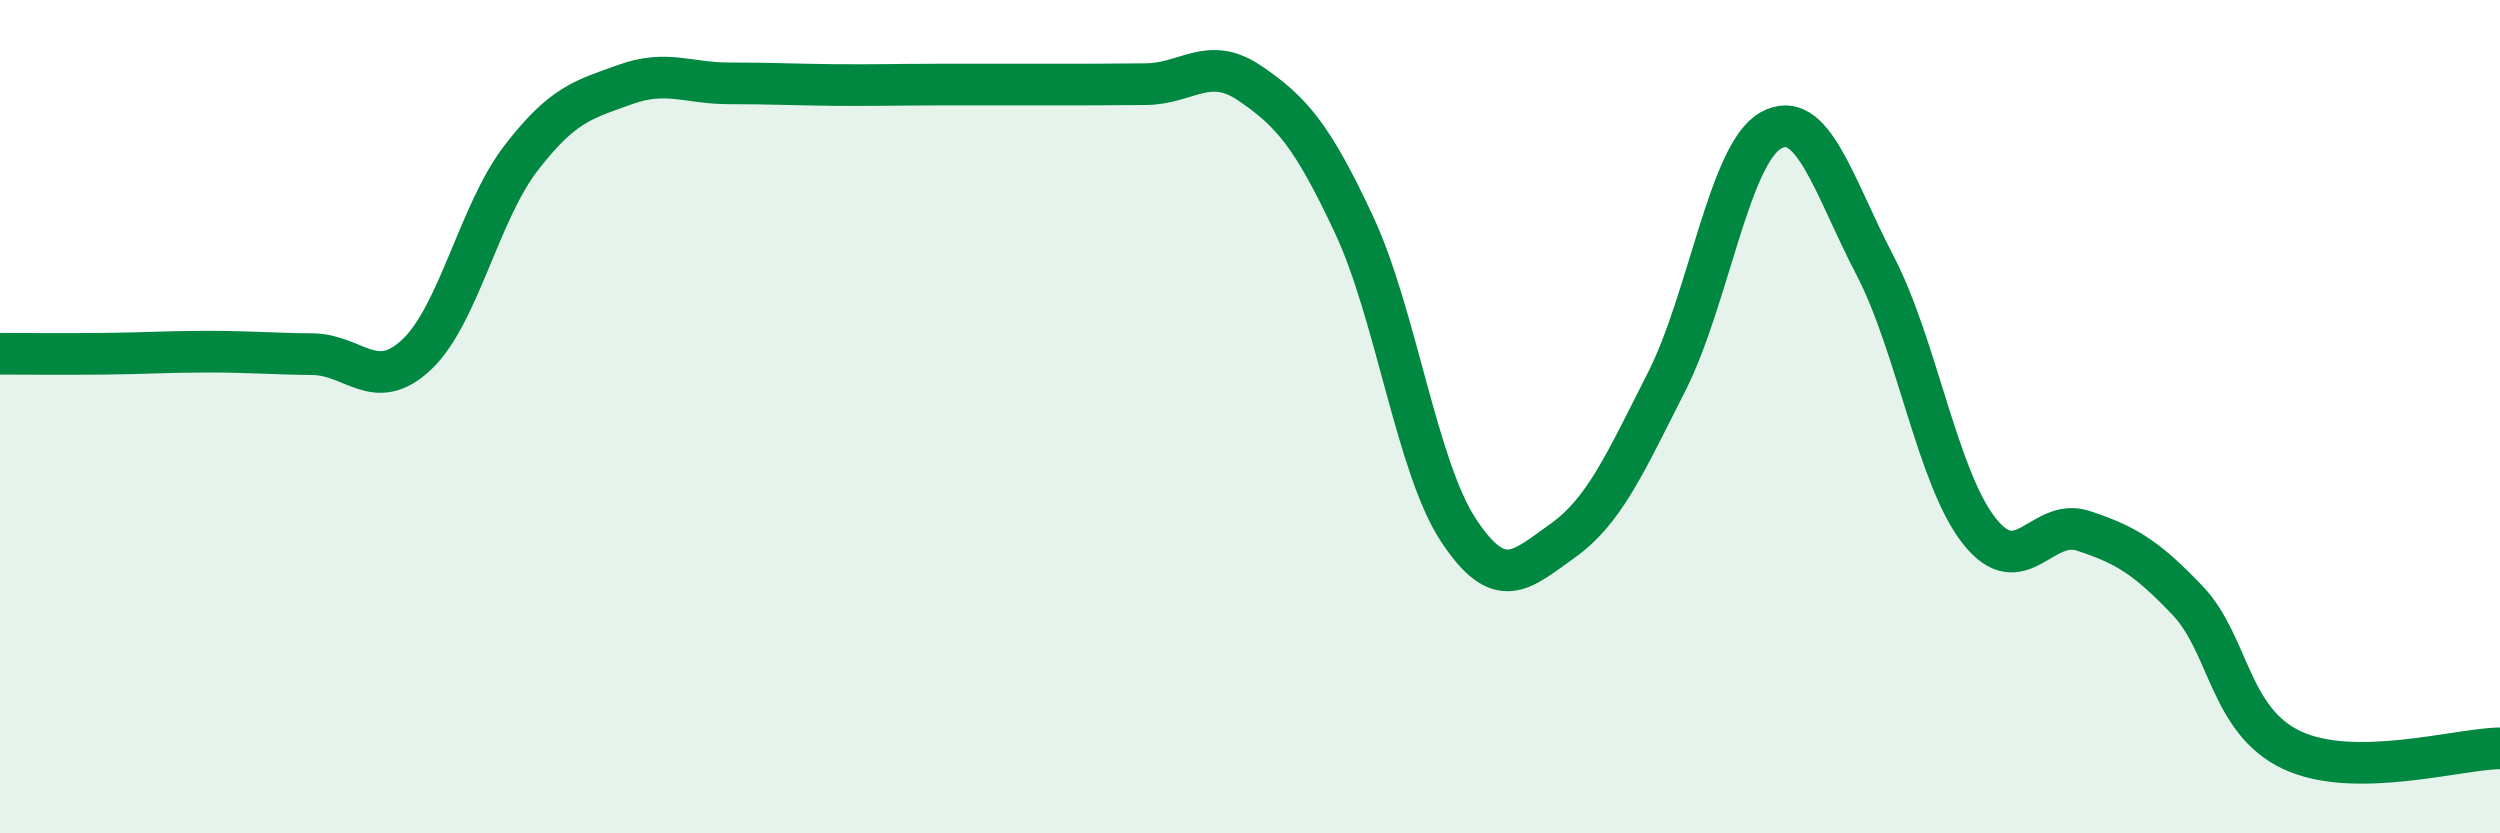
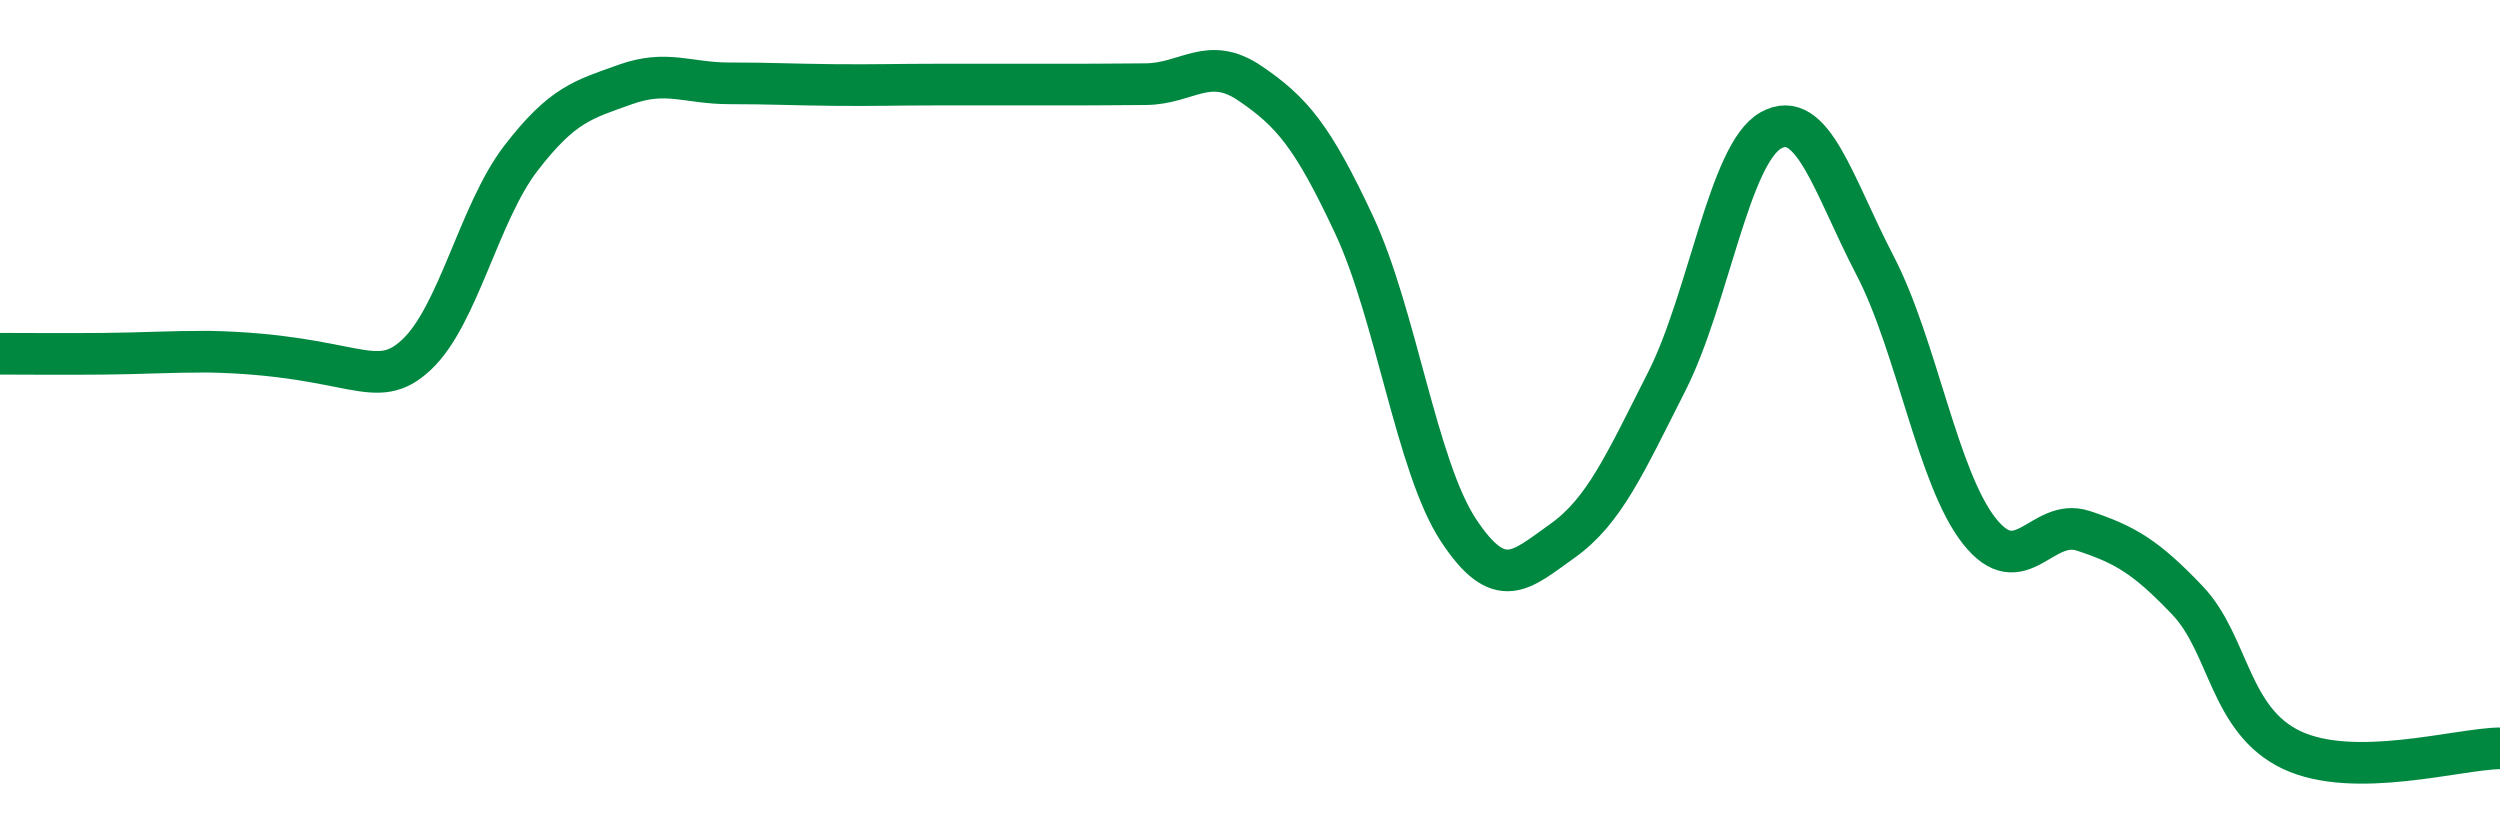
<svg xmlns="http://www.w3.org/2000/svg" width="60" height="20" viewBox="0 0 60 20">
-   <path d="M 0,8.49 C 0.5,8.49 1.5,8.5 2.5,8.49 C 3.5,8.48 4,8.44 5,8.44 C 6,8.44 6.5,8.49 7.5,8.5 C 8.5,8.51 9,9.45 10,8.51 C 11,7.57 11.5,5.1 12.5,3.8 C 13.5,2.5 14,2.39 15,2.03 C 16,1.67 16.5,2 17.5,2 C 18.5,2 19,2.03 20,2.04 C 21,2.05 21.5,2.03 22.5,2.03 C 23.5,2.03 24,2.03 25,2.03 C 26,2.03 26.5,2.03 27.5,2.02 C 28.5,2.01 29,1.32 30,2 C 31,2.68 31.5,3.26 32.5,5.4 C 33.5,7.54 34,11.2 35,12.72 C 36,14.24 36.5,13.69 37.5,12.98 C 38.5,12.27 39,11.13 40,9.16 C 41,7.19 41.5,3.69 42.5,3.13 C 43.5,2.57 44,4.45 45,6.37 C 46,8.29 46.5,11.47 47.5,12.74 C 48.5,14.01 49,12.41 50,12.74 C 51,13.07 51.5,13.36 52.5,14.41 C 53.5,15.46 53.5,17.29 55,18 C 56.5,18.71 59,17.97 60,17.96L60 20L0 20Z" fill="#008740" opacity="0.1" stroke-linecap="round" stroke-linejoin="round" />
-   <path d="M 0,8.49 C 0.5,8.49 1.5,8.5 2.5,8.49 C 3.5,8.48 4,8.44 5,8.44 C 6,8.44 6.5,8.49 7.5,8.5 C 8.5,8.51 9,9.45 10,8.51 C 11,7.57 11.5,5.1 12.5,3.8 C 13.5,2.5 14,2.39 15,2.03 C 16,1.67 16.5,2 17.5,2 C 18.5,2 19,2.03 20,2.04 C 21,2.05 21.5,2.03 22.5,2.03 C 23.5,2.03 24,2.03 25,2.03 C 26,2.03 26.5,2.03 27.5,2.02 C 28.5,2.01 29,1.32 30,2 C 31,2.68 31.5,3.26 32.5,5.4 C 33.5,7.54 34,11.2 35,12.72 C 36,14.24 36.5,13.69 37.5,12.98 C 38.5,12.27 39,11.13 40,9.16 C 41,7.19 41.5,3.69 42.5,3.13 C 43.5,2.57 44,4.45 45,6.37 C 46,8.29 46.5,11.47 47.5,12.74 C 48.5,14.01 49,12.41 50,12.74 C 51,13.07 51.5,13.36 52.5,14.41 C 53.5,15.46 53.5,17.29 55,18 C 56.5,18.71 59,17.97 60,17.96" stroke="#008740" stroke-width="1" fill="none" stroke-linecap="round" stroke-linejoin="round" />
+   <path d="M 0,8.49 C 0.5,8.49 1.5,8.5 2.5,8.49 C 3.5,8.48 4,8.44 5,8.44 C 8.5,8.51 9,9.45 10,8.51 C 11,7.57 11.5,5.1 12.5,3.8 C 13.5,2.5 14,2.39 15,2.03 C 16,1.67 16.5,2 17.5,2 C 18.5,2 19,2.03 20,2.04 C 21,2.05 21.5,2.03 22.5,2.03 C 23.5,2.03 24,2.03 25,2.03 C 26,2.03 26.5,2.03 27.5,2.02 C 28.5,2.01 29,1.32 30,2 C 31,2.68 31.5,3.26 32.5,5.4 C 33.5,7.54 34,11.2 35,12.72 C 36,14.24 36.5,13.69 37.5,12.98 C 38.5,12.27 39,11.13 40,9.16 C 41,7.19 41.5,3.69 42.5,3.13 C 43.5,2.57 44,4.45 45,6.37 C 46,8.29 46.5,11.47 47.5,12.74 C 48.5,14.01 49,12.41 50,12.74 C 51,13.07 51.5,13.36 52.5,14.41 C 53.5,15.46 53.5,17.29 55,18 C 56.5,18.71 59,17.97 60,17.96" stroke="#008740" stroke-width="1" fill="none" stroke-linecap="round" stroke-linejoin="round" />
</svg>